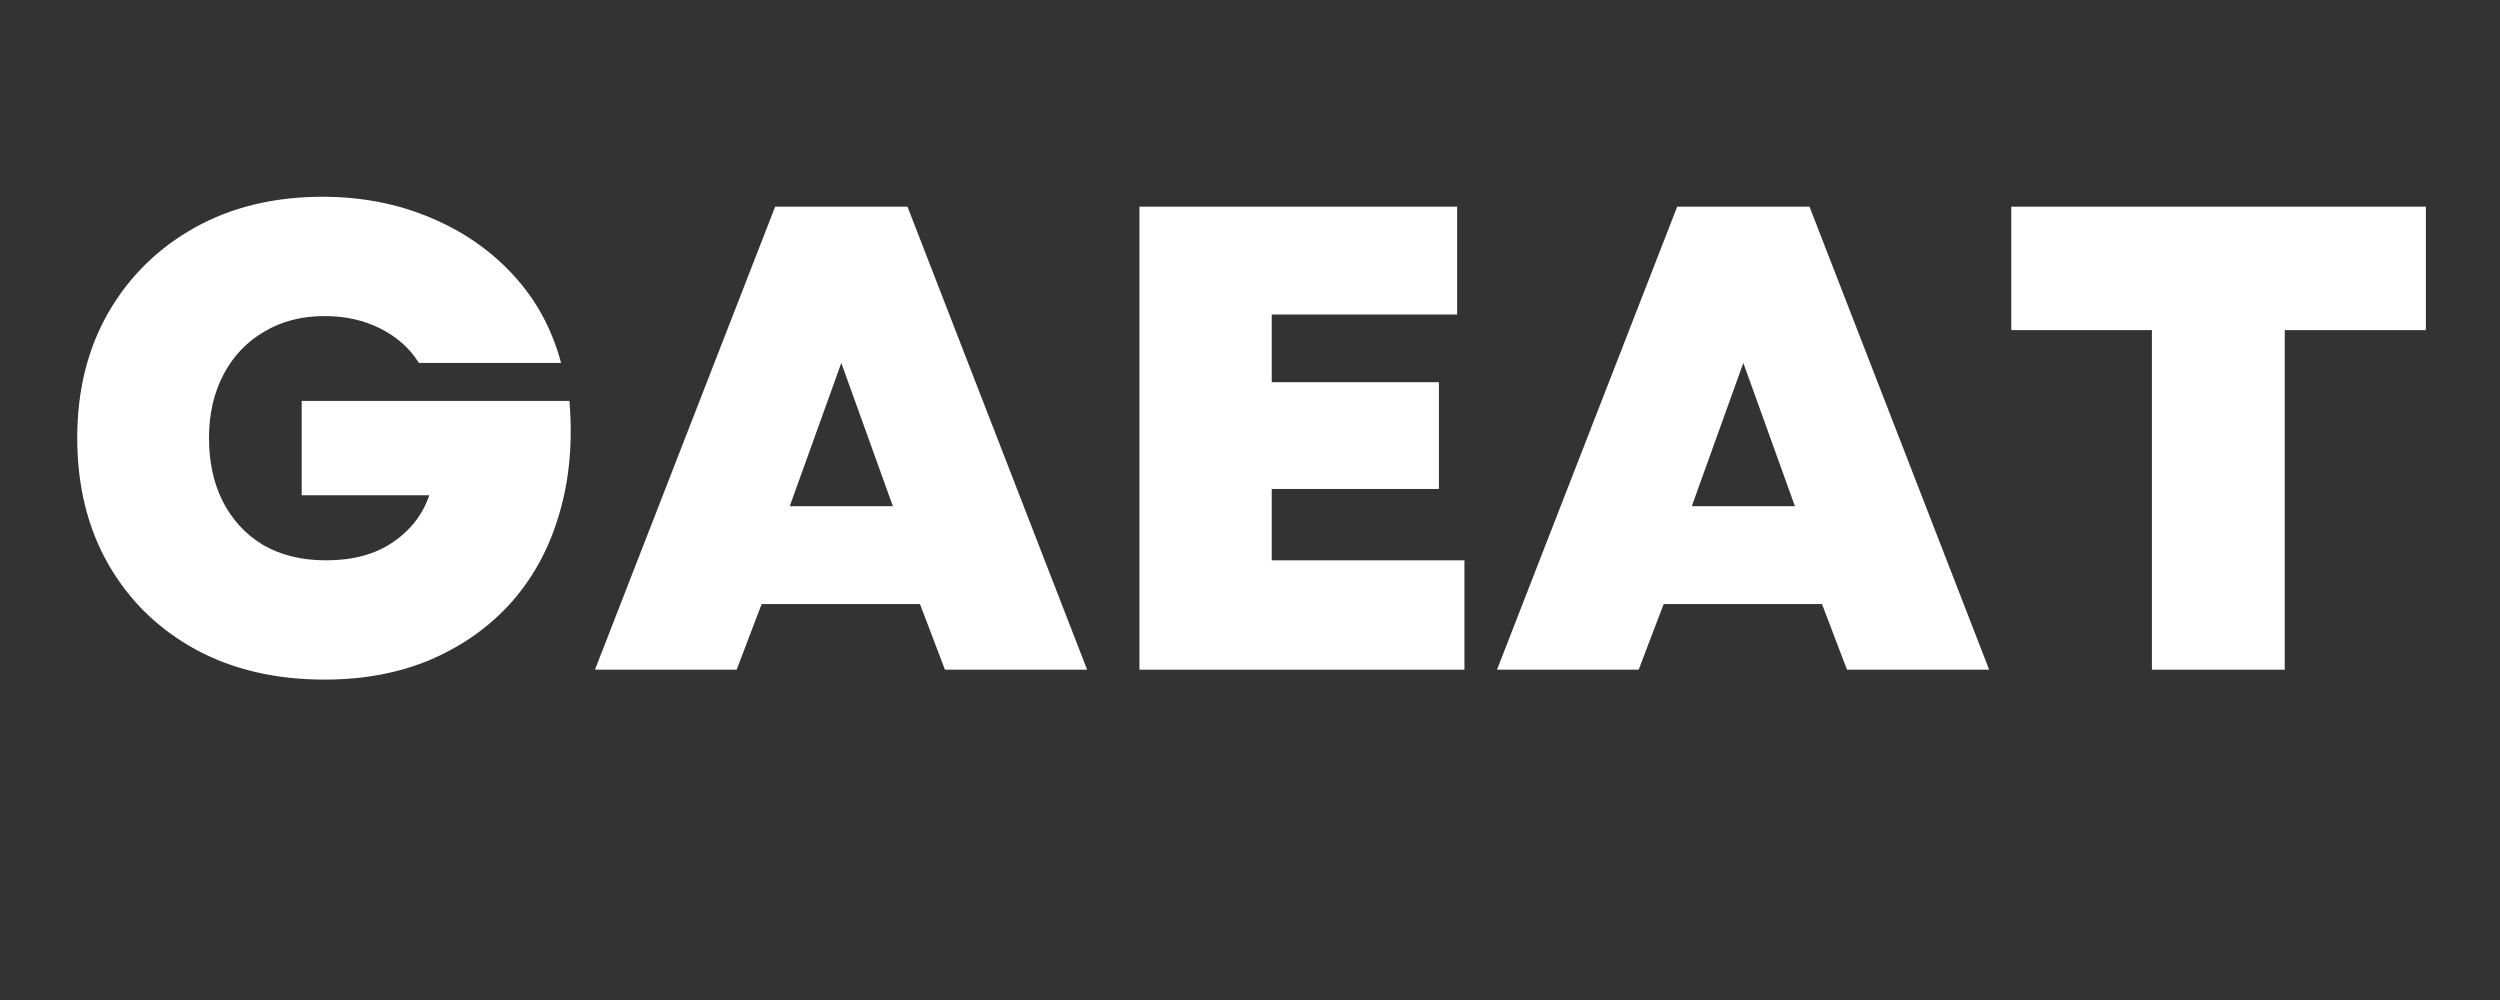
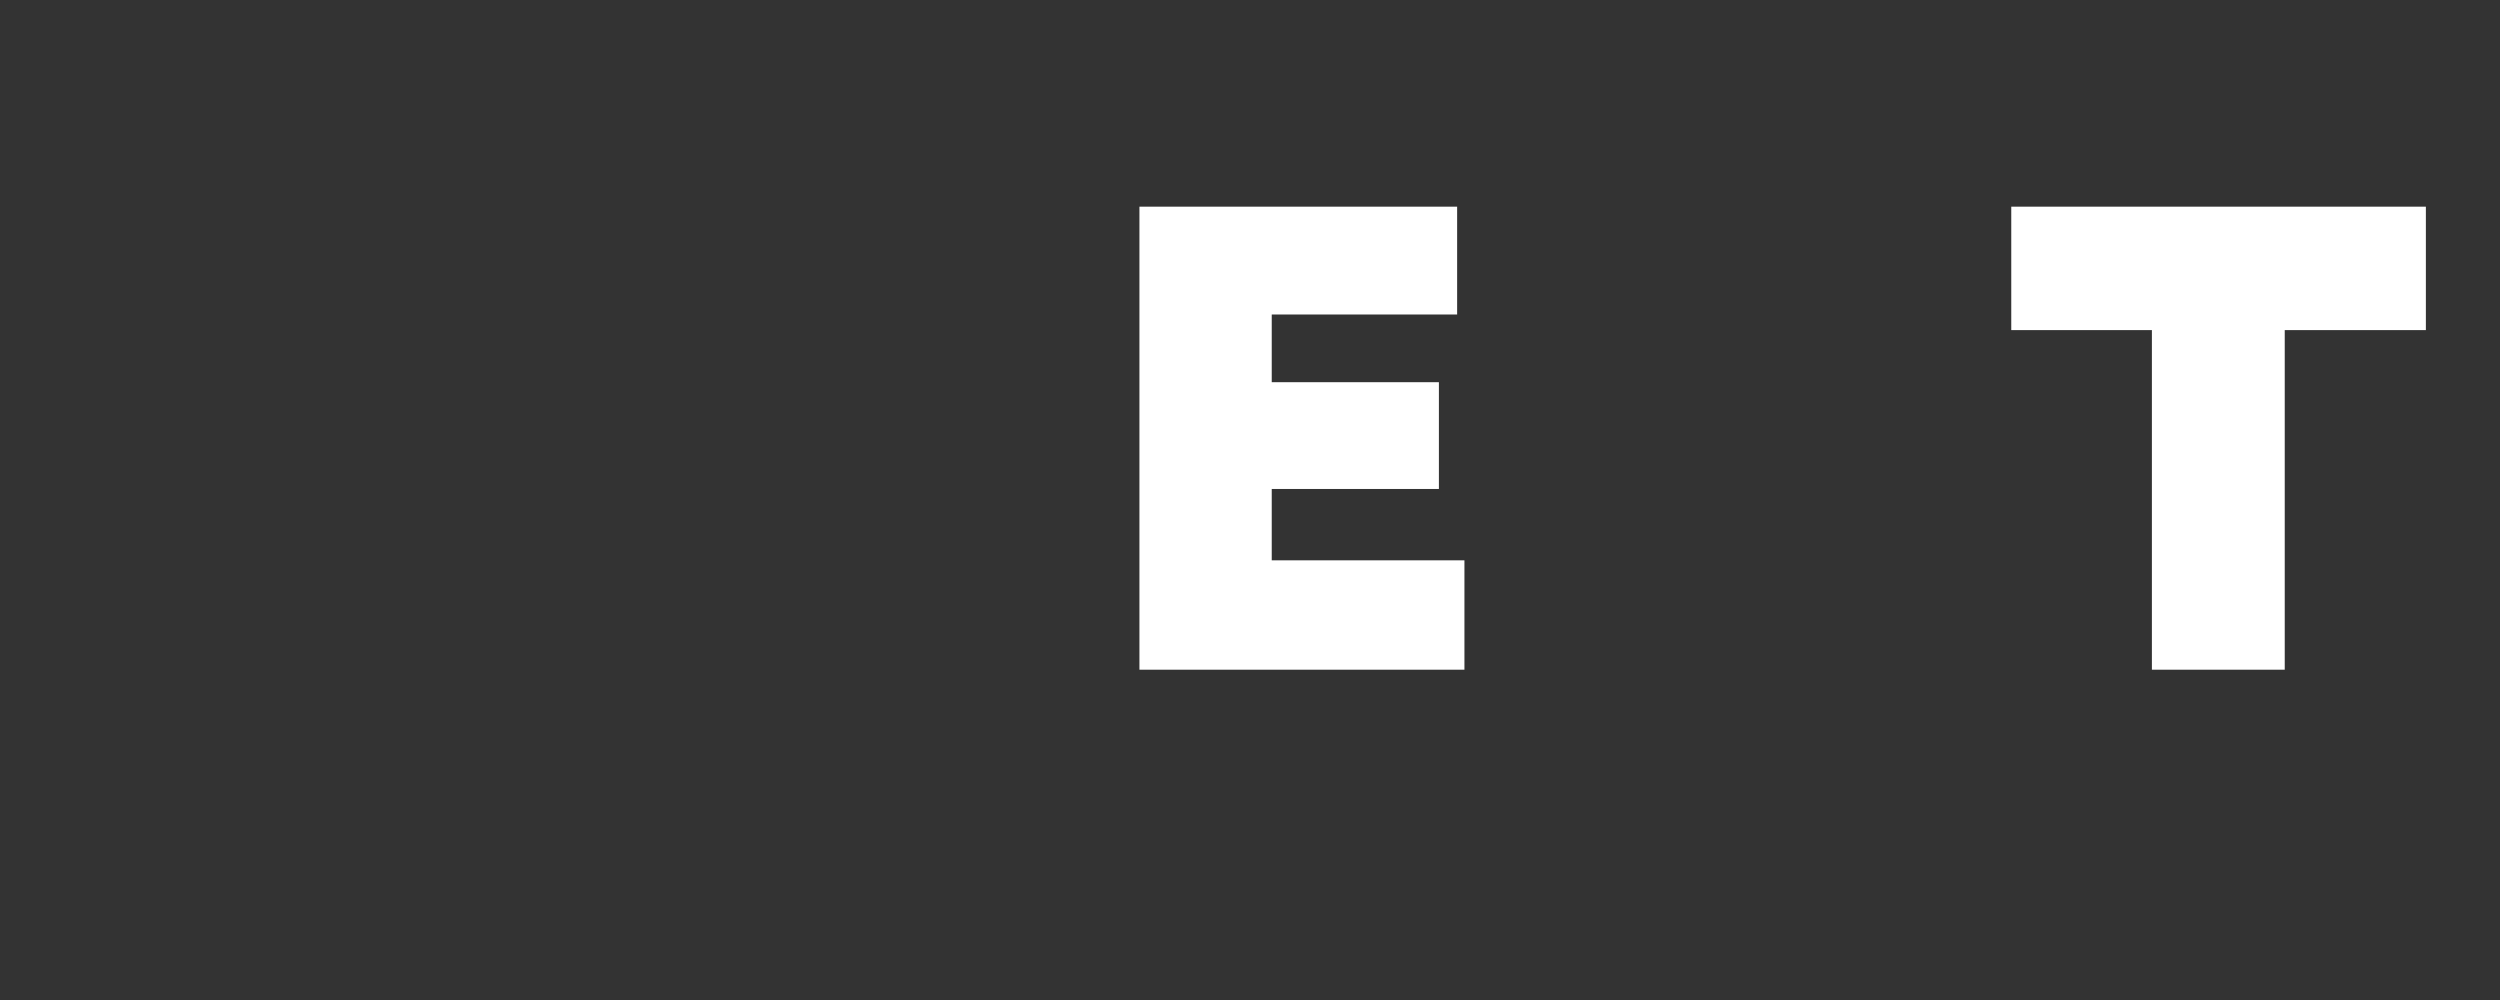
<svg xmlns="http://www.w3.org/2000/svg" width="100" zoomAndPan="magnify" viewBox="0 0 75 30" height="40" preserveAspectRatio="xMidYMid meet" version="1.0">
  <rect x="0" y="0" width="75" height="30" fill="#333333" stroke="none" />
  <defs>
    <g />
  </defs>
  <g fill="#ffffff" fill-opacity="1">
    <g transform="translate(1.645, 20.091)">
      <g>
-         <path d="M 8.094 0.297 C 6.625 0.297 5.332 -0.004 4.219 -0.609 C 3.102 -1.223 2.234 -2.07 1.609 -3.156 C 0.984 -4.25 0.672 -5.516 0.672 -6.953 C 0.672 -8.379 0.984 -9.633 1.609 -10.719 C 2.234 -11.801 3.098 -12.648 4.203 -13.266 C 5.305 -13.879 6.582 -14.188 8.031 -14.188 C 9.207 -14.188 10.285 -13.977 11.266 -13.562 C 12.242 -13.156 13.07 -12.582 13.75 -11.844 C 14.438 -11.102 14.914 -10.223 15.188 -9.203 L 10.922 -9.203 C 10.648 -9.641 10.266 -9.984 9.766 -10.234 C 9.273 -10.484 8.719 -10.609 8.094 -10.609 C 7.406 -10.609 6.801 -10.453 6.281 -10.141 C 5.758 -9.836 5.352 -9.41 5.062 -8.859 C 4.77 -8.305 4.625 -7.672 4.625 -6.953 C 4.625 -6.242 4.758 -5.613 5.031 -5.062 C 5.312 -4.508 5.711 -4.07 6.234 -3.75 C 6.766 -3.438 7.398 -3.281 8.141 -3.281 C 8.93 -3.281 9.594 -3.457 10.125 -3.812 C 10.664 -4.176 11.035 -4.648 11.234 -5.234 L 7.406 -5.234 L 7.406 -8.062 L 15.438 -8.062 C 15.539 -6.844 15.441 -5.723 15.141 -4.703 C 14.848 -3.68 14.375 -2.797 13.719 -2.047 C 13.062 -1.305 12.254 -0.727 11.297 -0.312 C 10.348 0.094 9.281 0.297 8.094 0.297 Z M 8.094 0.297 " />
-       </g>
+         </g>
    </g>
  </g>
  <g fill="#ffffff" fill-opacity="1">
    <g transform="translate(17.755, 20.091)">
      <g>
-         <path d="M 0.094 0 L 5.5 -13.891 L 9.469 -13.891 L 14.859 0 L 10.594 0 L 9.844 -1.969 L 5.094 -1.969 L 4.344 0 Z M 5.938 -4.906 L 9.031 -4.906 L 7.484 -9.203 Z M 5.938 -4.906 " />
-       </g>
+         </g>
    </g>
  </g>
  <g fill="#ffffff" fill-opacity="1">
    <g transform="translate(32.714, 20.091)">
      <g>
        <path d="M 1.469 0 L 1.469 -13.891 L 11 -13.891 L 11 -10.656 L 5.438 -10.656 L 5.438 -8.625 L 10.453 -8.625 L 10.453 -5.422 L 5.438 -5.422 L 5.438 -3.281 L 11.219 -3.281 L 11.219 0 Z M 1.469 0 " />
      </g>
    </g>
  </g>
  <g fill="#ffffff" fill-opacity="1">
    <g transform="translate(44.816, 20.091)">
      <g>
-         <path d="M 0.094 0 L 5.5 -13.891 L 9.469 -13.891 L 14.859 0 L 10.594 0 L 9.844 -1.969 L 5.094 -1.969 L 4.344 0 Z M 5.938 -4.906 L 9.031 -4.906 L 7.484 -9.203 Z M 5.938 -4.906 " />
-       </g>
+         </g>
    </g>
  </g>
  <g fill="#ffffff" fill-opacity="1">
    <g transform="translate(59.776, 20.091)">
      <g>
        <path d="M 4.781 0 L 4.781 -10.188 L 0.562 -10.188 L 0.562 -13.891 L 13 -13.891 L 13 -10.188 L 8.766 -10.188 L 8.766 0 Z M 4.781 0 " />
      </g>
    </g>
  </g>
</svg>